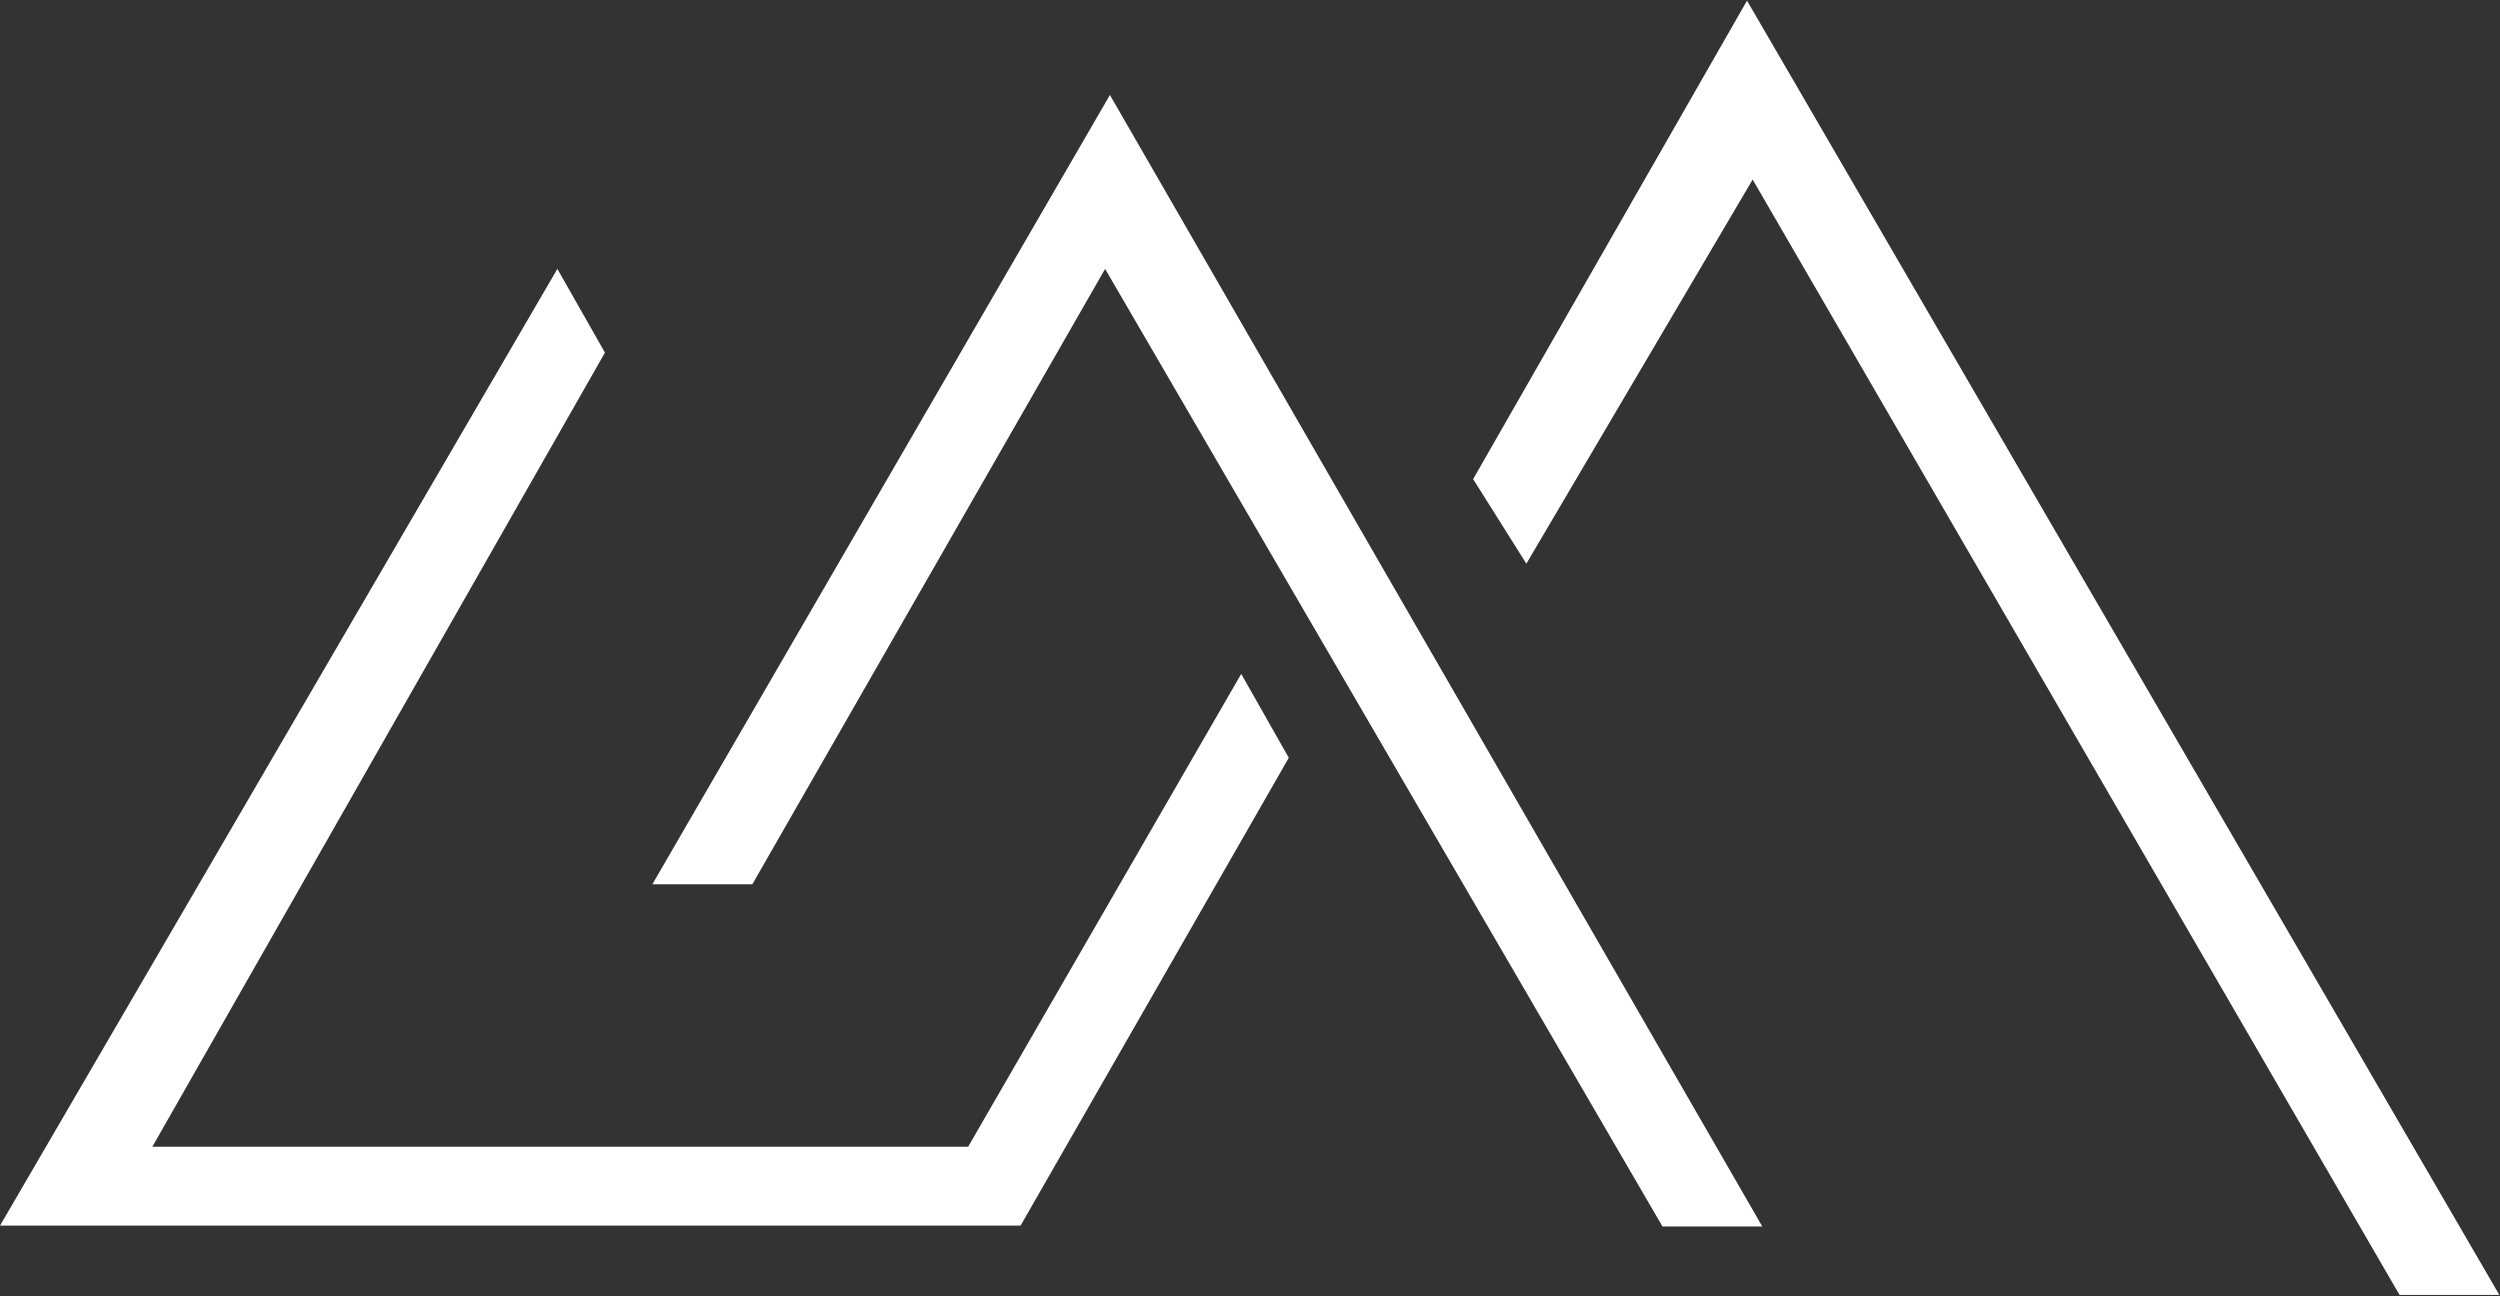
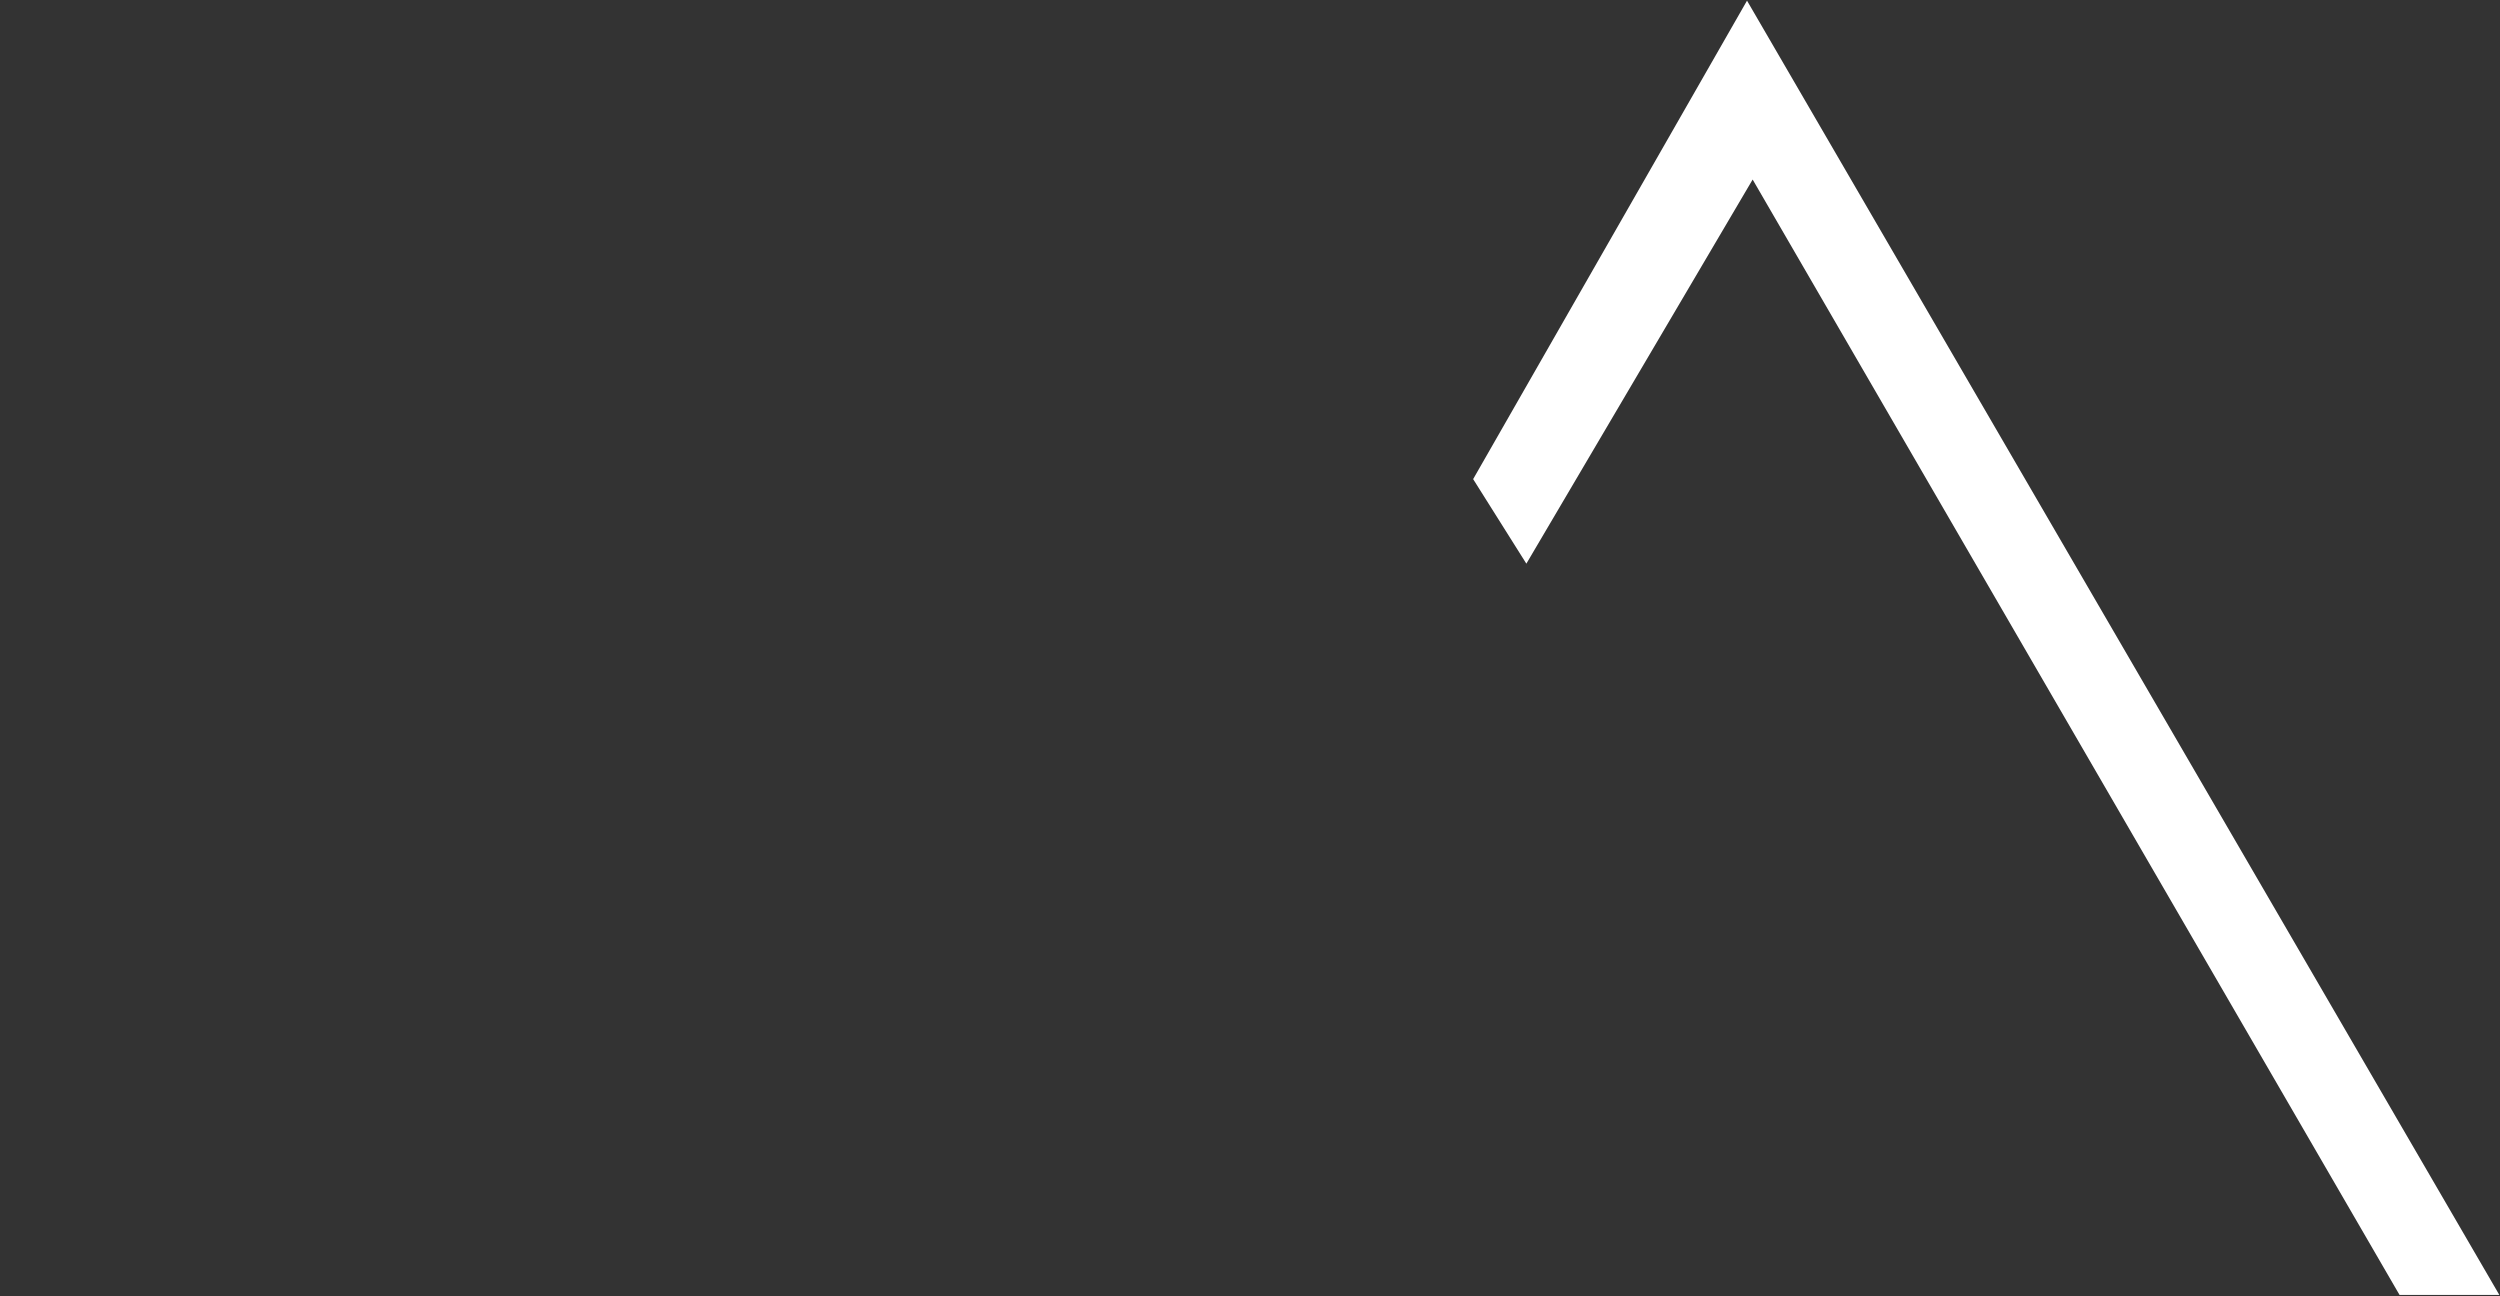
<svg xmlns="http://www.w3.org/2000/svg" version="1.2" viewBox="0 0 1508 782" width="1508" height="782">
  <rect x="0" y="0" width="1508" height="782" fill="#333333" stroke="none" />
  <title>GraniteShares-svg</title>
  <style>
		.s0 { fill: #ffffff } 
	</style>
  <g id="Layer">
-     <path id="Layer" fill-rule="evenodd" class="s0" d="m669.5 57.3l393.5 682.5h-60.2l-336.2-577.6-212.8 371.2h-60.3zm-669.5 682h615.6l161.8-282.2-28.7-50.6-164.7 285.2h-492.1l273-479-28.7-50.5z" />
-   </g>
+     </g>
  <g id="Layer">
    <path id="Layer" fill-rule="evenodd" class="s0" d="m1507.6 781.1h-60.2l-390.2-672.8-136.5 231.7-32.1-51 165.2-288.6z" />
  </g>
</svg>